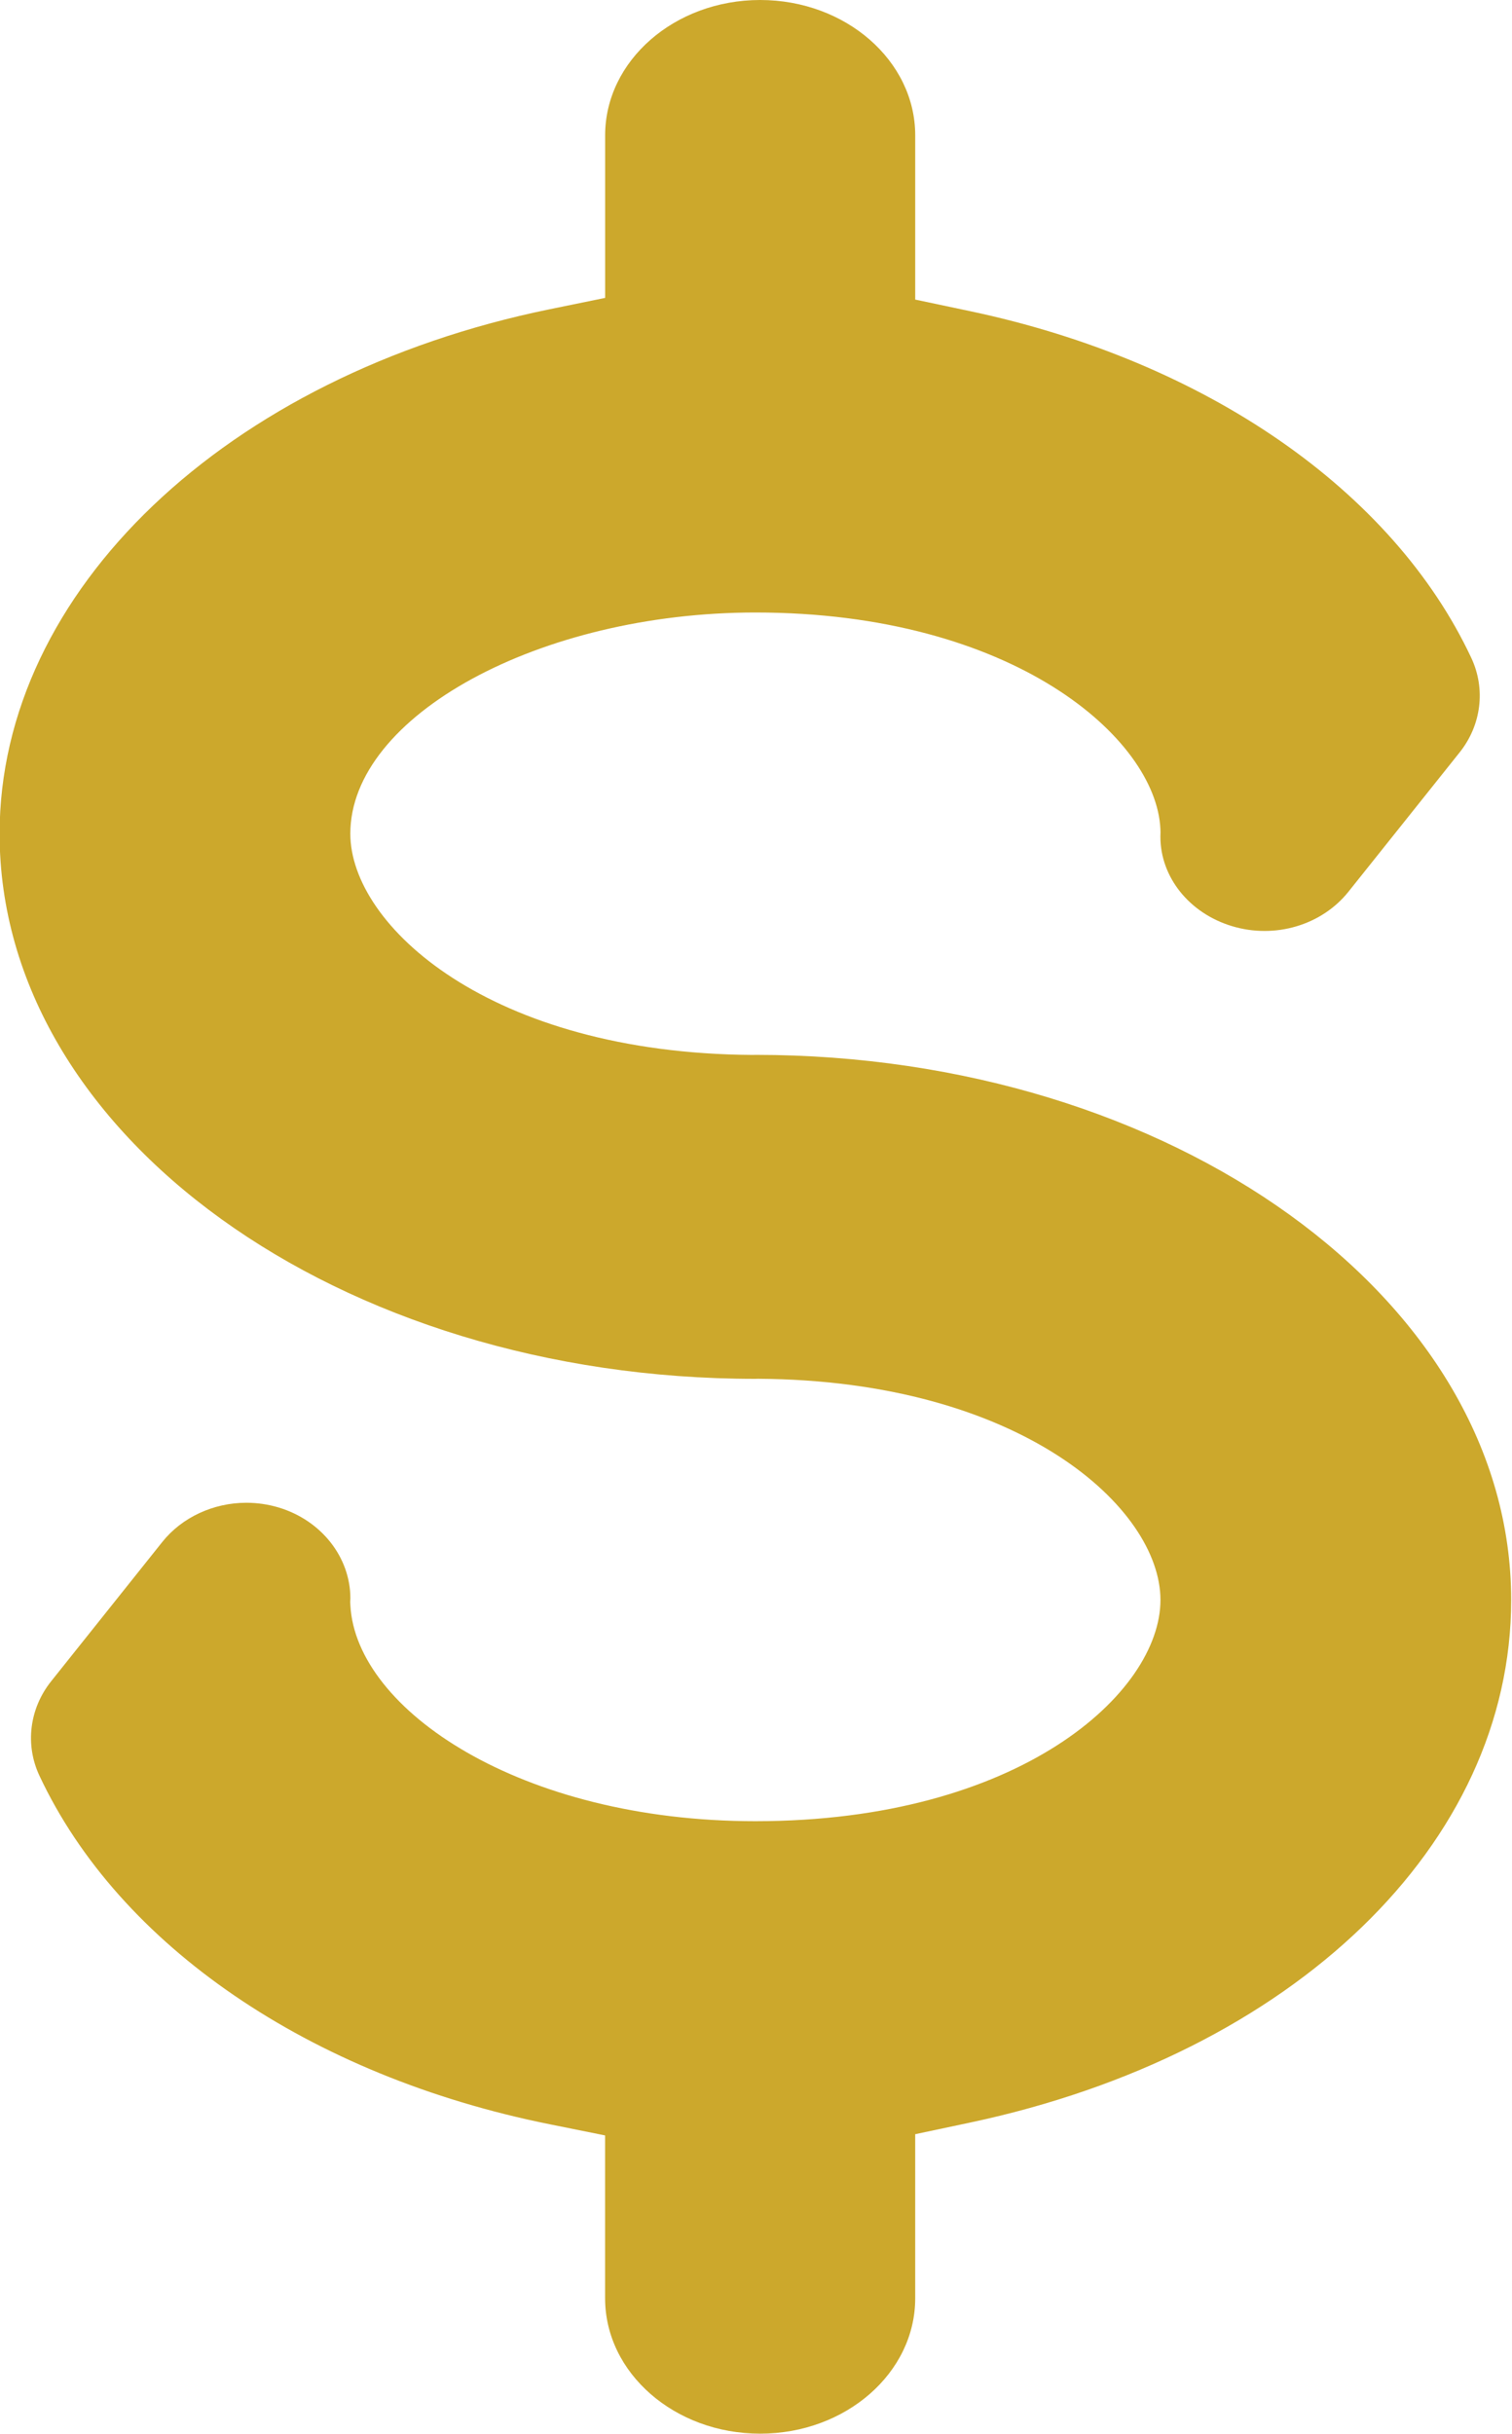
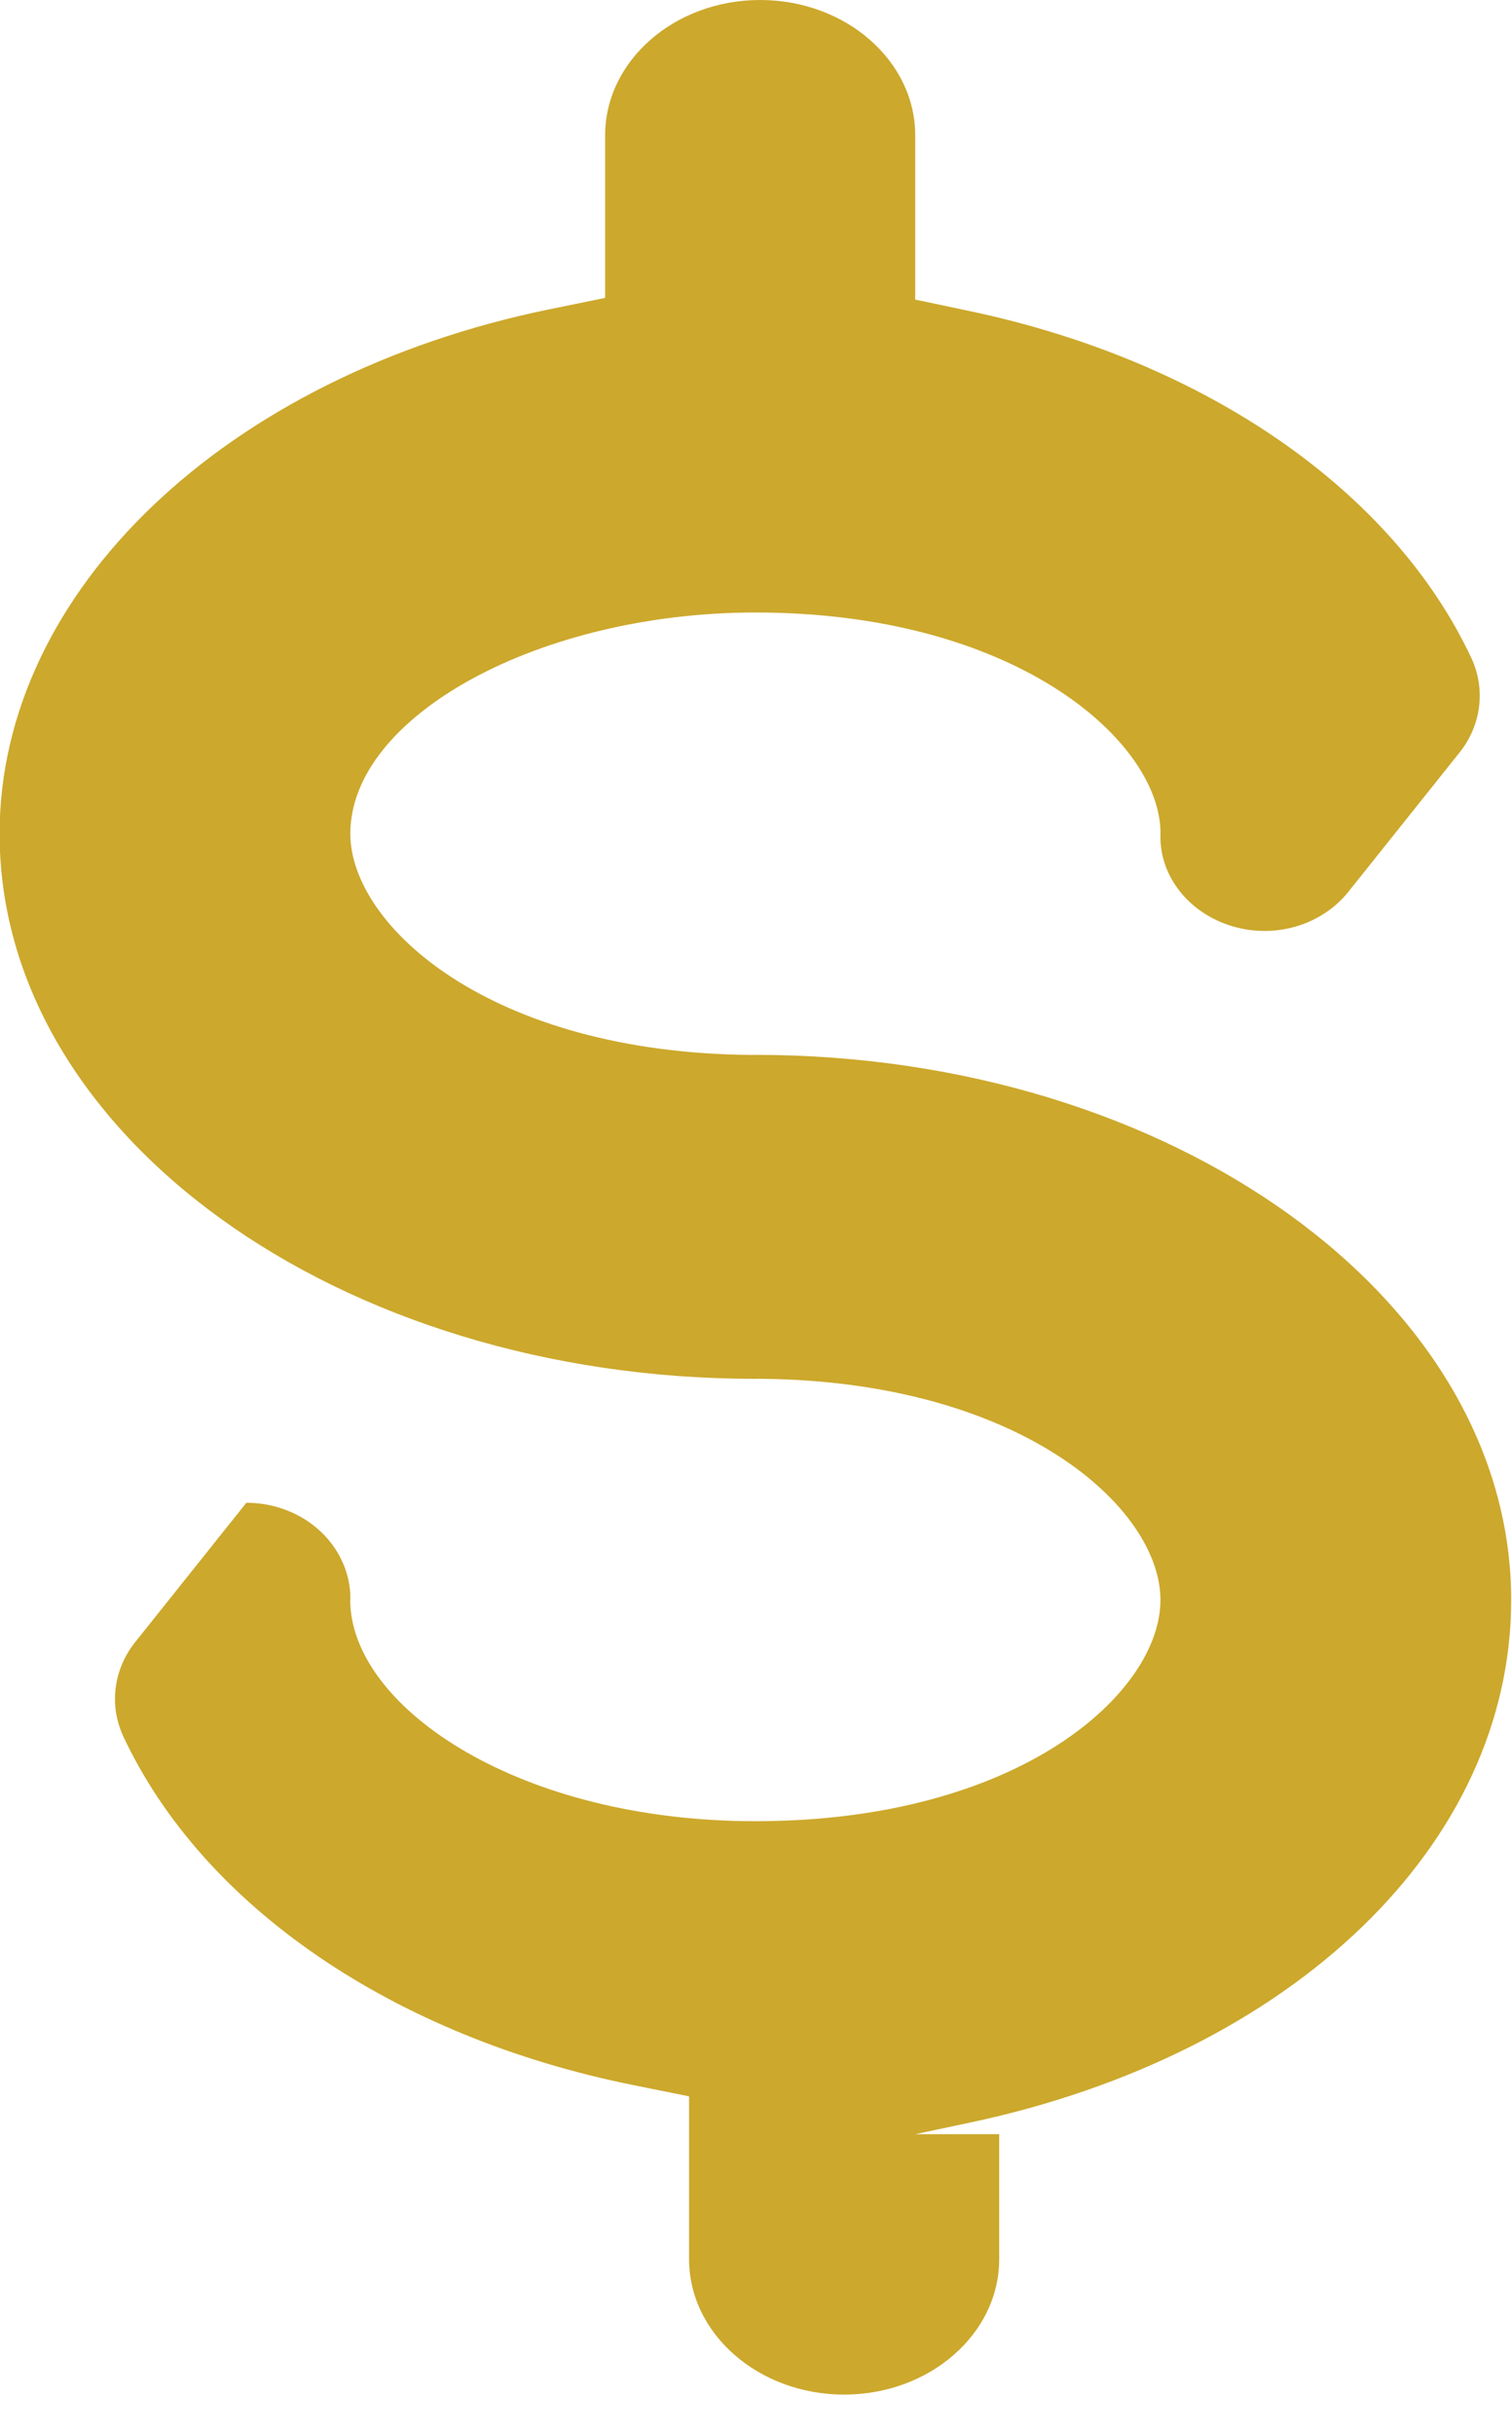
<svg xmlns="http://www.w3.org/2000/svg" fill="#cca82c" height="200" preserveAspectRatio="xMidYMid meet" version="1" viewBox="37.9 0.0 124.3 200.0" width="124.3" zoomAndPan="magnify">
  <g id="change1_1">
-     <path d="M113.141,175.386l4.503-0.954c26.61-5.646,44.488-22.906,44.488-42.948c0-24.688-27.86-44.784-62.103-44.797l-0.27,0.006 C78.17,86.56,66.7,76.05,66.7,68.514c0-9.685,15.561-18.179,33.3-18.179c21.165,0,32.936,10.324,33.295,17.776l0.008,0.273 l-0.008,0.381c0.001,3.313,2.37,6.285,5.894,7.347c3.52,1.06,7.362-0.074,9.56-2.824l9.144-11.454 c1.79-2.239,2.158-5.215,0.961-7.768c-6.45-13.756-21.856-24.408-41.207-28.495l-4.507-0.952V11.123 C113.139,4.99,107.42,0,100.391,0c-7.027,0-12.743,4.99-12.743,11.123v13.358l-4.543,0.929 c-26.635,5.448-45.238,23.174-45.238,43.106c0,24.701,27.871,44.796,62.128,44.796l0.229-0.006 c21.601,0.133,33.076,10.642,33.076,18.176c0,7.622-11.574,18.182-33.305,18.182c-19.31,0-32.803-9.156-33.289-17.708l-0.017-0.306 l0.015-0.304c-0.003-3.358-2.369-6.399-5.891-7.46c-0.861-0.258-1.756-0.39-2.659-0.39c-2.716,0-5.297,1.201-6.904,3.212 l-9.145,11.458c-1.789,2.241-2.158,5.215-0.963,7.76c6.55,13.969,22.23,24.677,41.943,28.643l4.56,0.919v13.386 c0,6.134,5.718,11.124,12.746,11.124c7.029,0,12.747-4.99,12.748-11.124V175.386z" fill="inherit" />
+     <path d="M113.141,175.386l4.503-0.954c26.61-5.646,44.488-22.906,44.488-42.948c0-24.688-27.86-44.784-62.103-44.797l-0.27,0.006 C78.17,86.56,66.7,76.05,66.7,68.514c0-9.685,15.561-18.179,33.3-18.179c21.165,0,32.936,10.324,33.295,17.776l0.008,0.273 l-0.008,0.381c0.001,3.313,2.37,6.285,5.894,7.347c3.52,1.06,7.362-0.074,9.56-2.824l9.144-11.454 c1.79-2.239,2.158-5.215,0.961-7.768c-6.45-13.756-21.856-24.408-41.207-28.495l-4.507-0.952V11.123 C113.139,4.99,107.42,0,100.391,0c-7.027,0-12.743,4.99-12.743,11.123v13.358l-4.543,0.929 c-26.635,5.448-45.238,23.174-45.238,43.106c0,24.701,27.871,44.796,62.128,44.796l0.229-0.006 c21.601,0.133,33.076,10.642,33.076,18.176c0,7.622-11.574,18.182-33.305,18.182c-19.31,0-32.803-9.156-33.289-17.708l-0.017-0.306 l0.015-0.304c-0.003-3.358-2.369-6.399-5.891-7.46c-0.861-0.258-1.756-0.39-2.659-0.39l-9.145,11.458c-1.789,2.241-2.158,5.215-0.963,7.76c6.55,13.969,22.23,24.677,41.943,28.643l4.56,0.919v13.386 c0,6.134,5.718,11.124,12.746,11.124c7.029,0,12.747-4.99,12.748-11.124V175.386z" fill="inherit" />
  </g>
</svg>